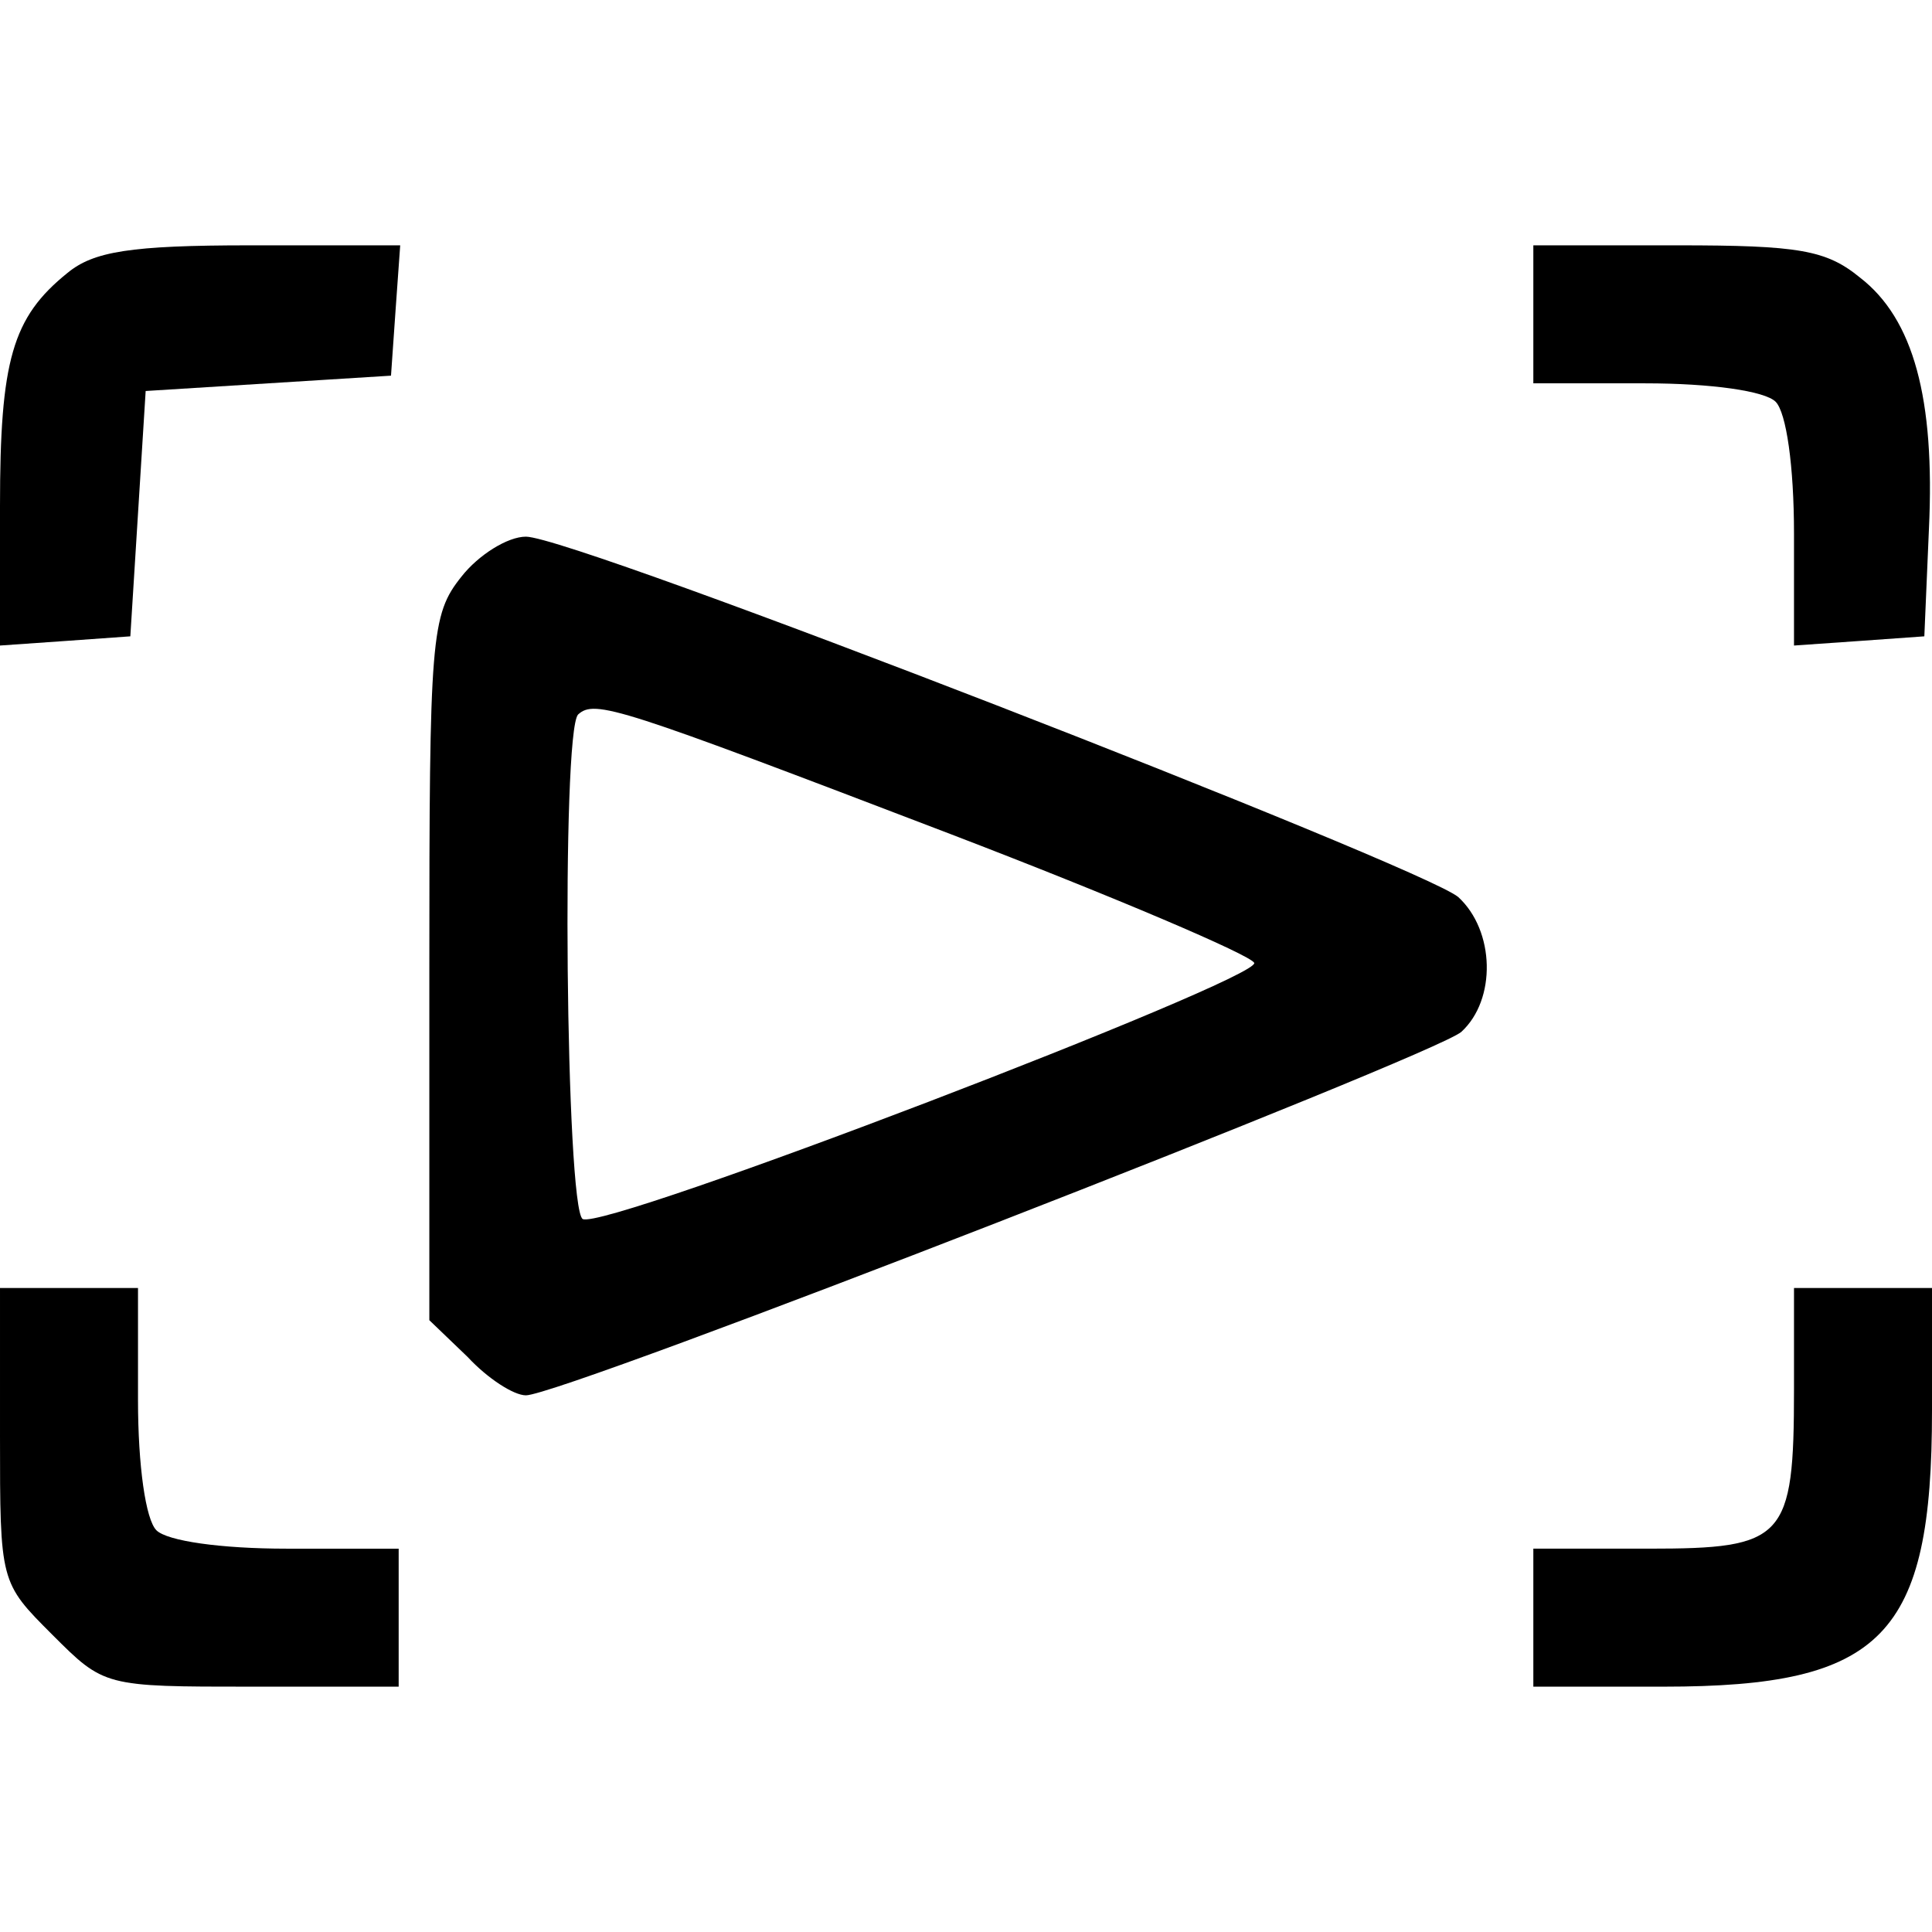
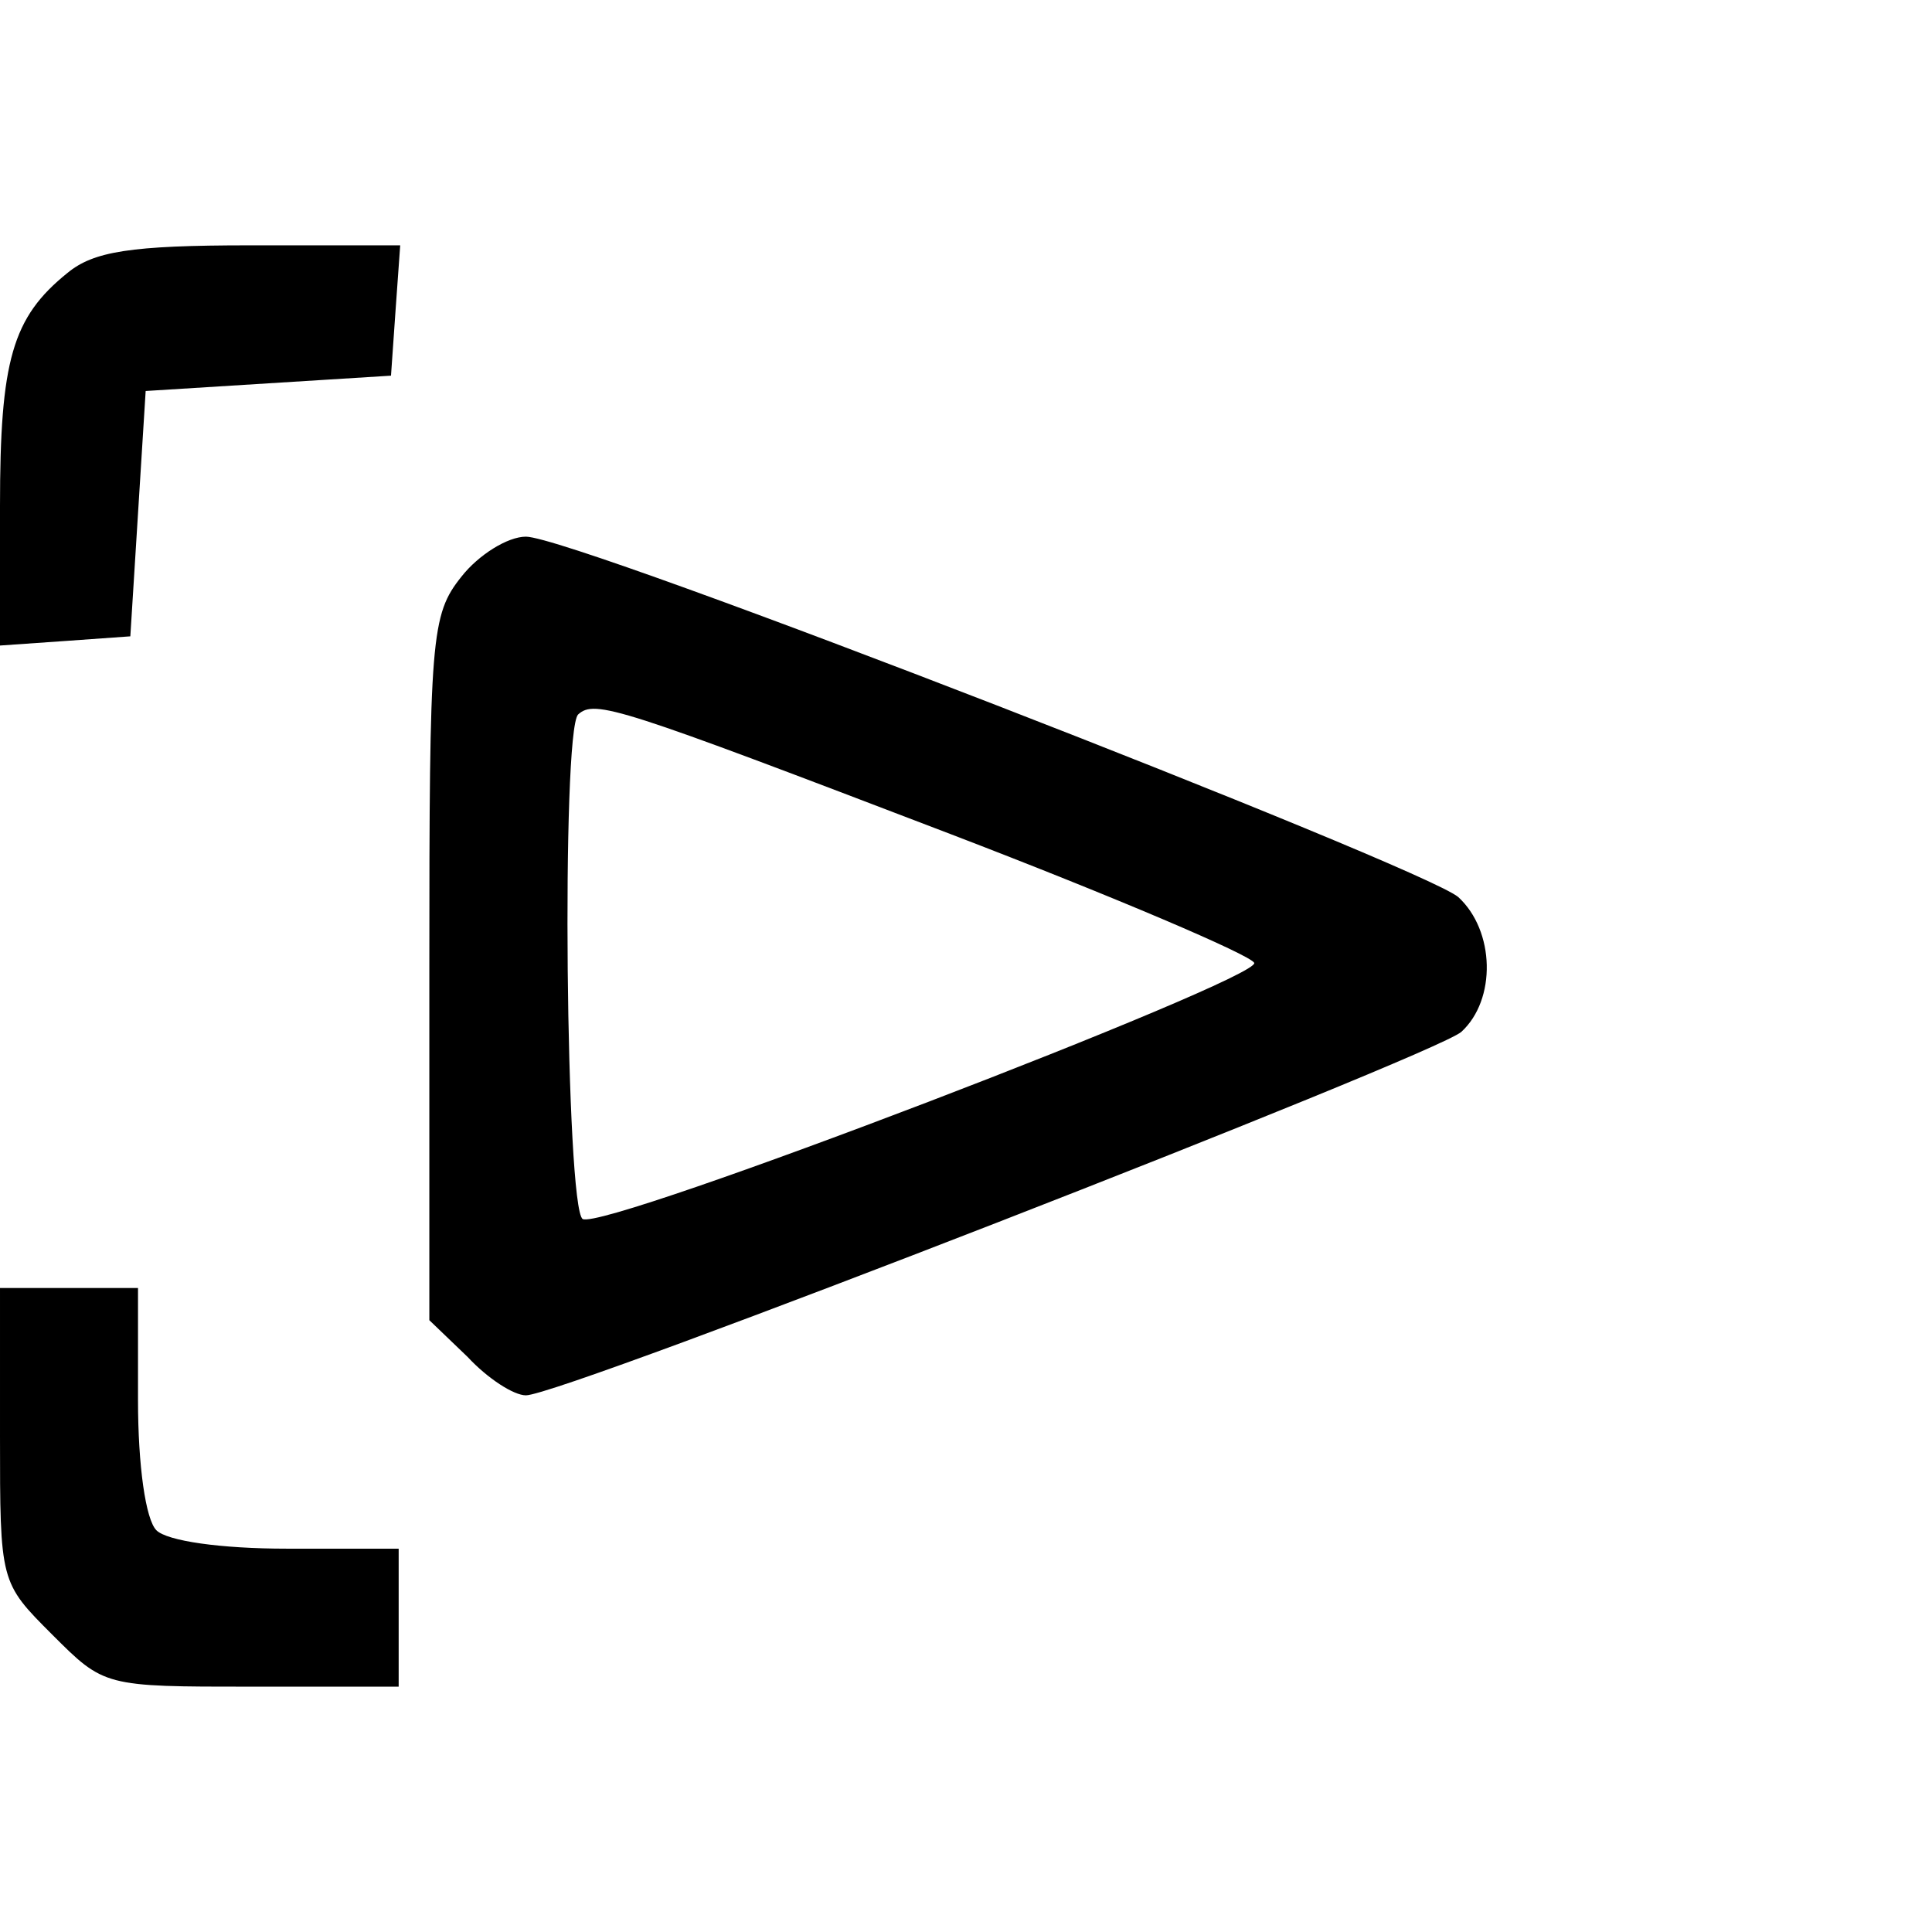
<svg xmlns="http://www.w3.org/2000/svg" version="1.0" width="126pt" height="126pt" viewBox="0 0 126 126" preserveAspectRatio="xMidYMid meet">
  <g transform="translate(0,126) scale(0.1,-0.1)" fill="#000000" stroke="none">
    <path d="M44 1082 c-36 -29 -44 -57 -44 -152 l0 -91 43 3 42 3 5 80 5 80 80 5 80 5 3 43 3 42 -98 0 c-78 0 -102 -4 -119 -18z" />
-     <path d="M1000 1055 l0 -45 73 0 c43 0 78 -5 85 -12 7 -7 12 -42 12 -86 l0 -73 43 3 42 3 3 70 c4 85 -10 137 -45 164 -22 18 -40 21 -119 21 l-94 0 0 -45z" />
    <path d="M301 884 c-20 -25 -21 -39 -21 -256 l0 -229 25 -24 c13 -14 30 -25 38 -25 24 0 591 221 610 237 23 21 22 66 -2 88 -24 20 -576 235 -608 235 -12 0 -31 -12 -42 -26z m319 -168 c107 -41 196 -79 198 -84 3 -11 -424 -175 -438 -167 -11 7 -14 317 -3 329 11 10 26 5 243 -78z" />
    <path d="M0 324 c0 -96 0 -96 34 -130 34 -34 34 -34 130 -34 l96 0 0 45 0 45 -73 0 c-43 0 -78 5 -85 12 -7 7 -12 42 -12 85 l0 73 -45 0 -45 0 0 -96z" />
-     <path d="M1170 354 c0 -98 -6 -104 -95 -104 l-75 0 0 -45 0 -45 85 0 c143 0 175 33 175 180 l0 80 -45 0 -45 0 0 -66z" />
  </g>
</svg>